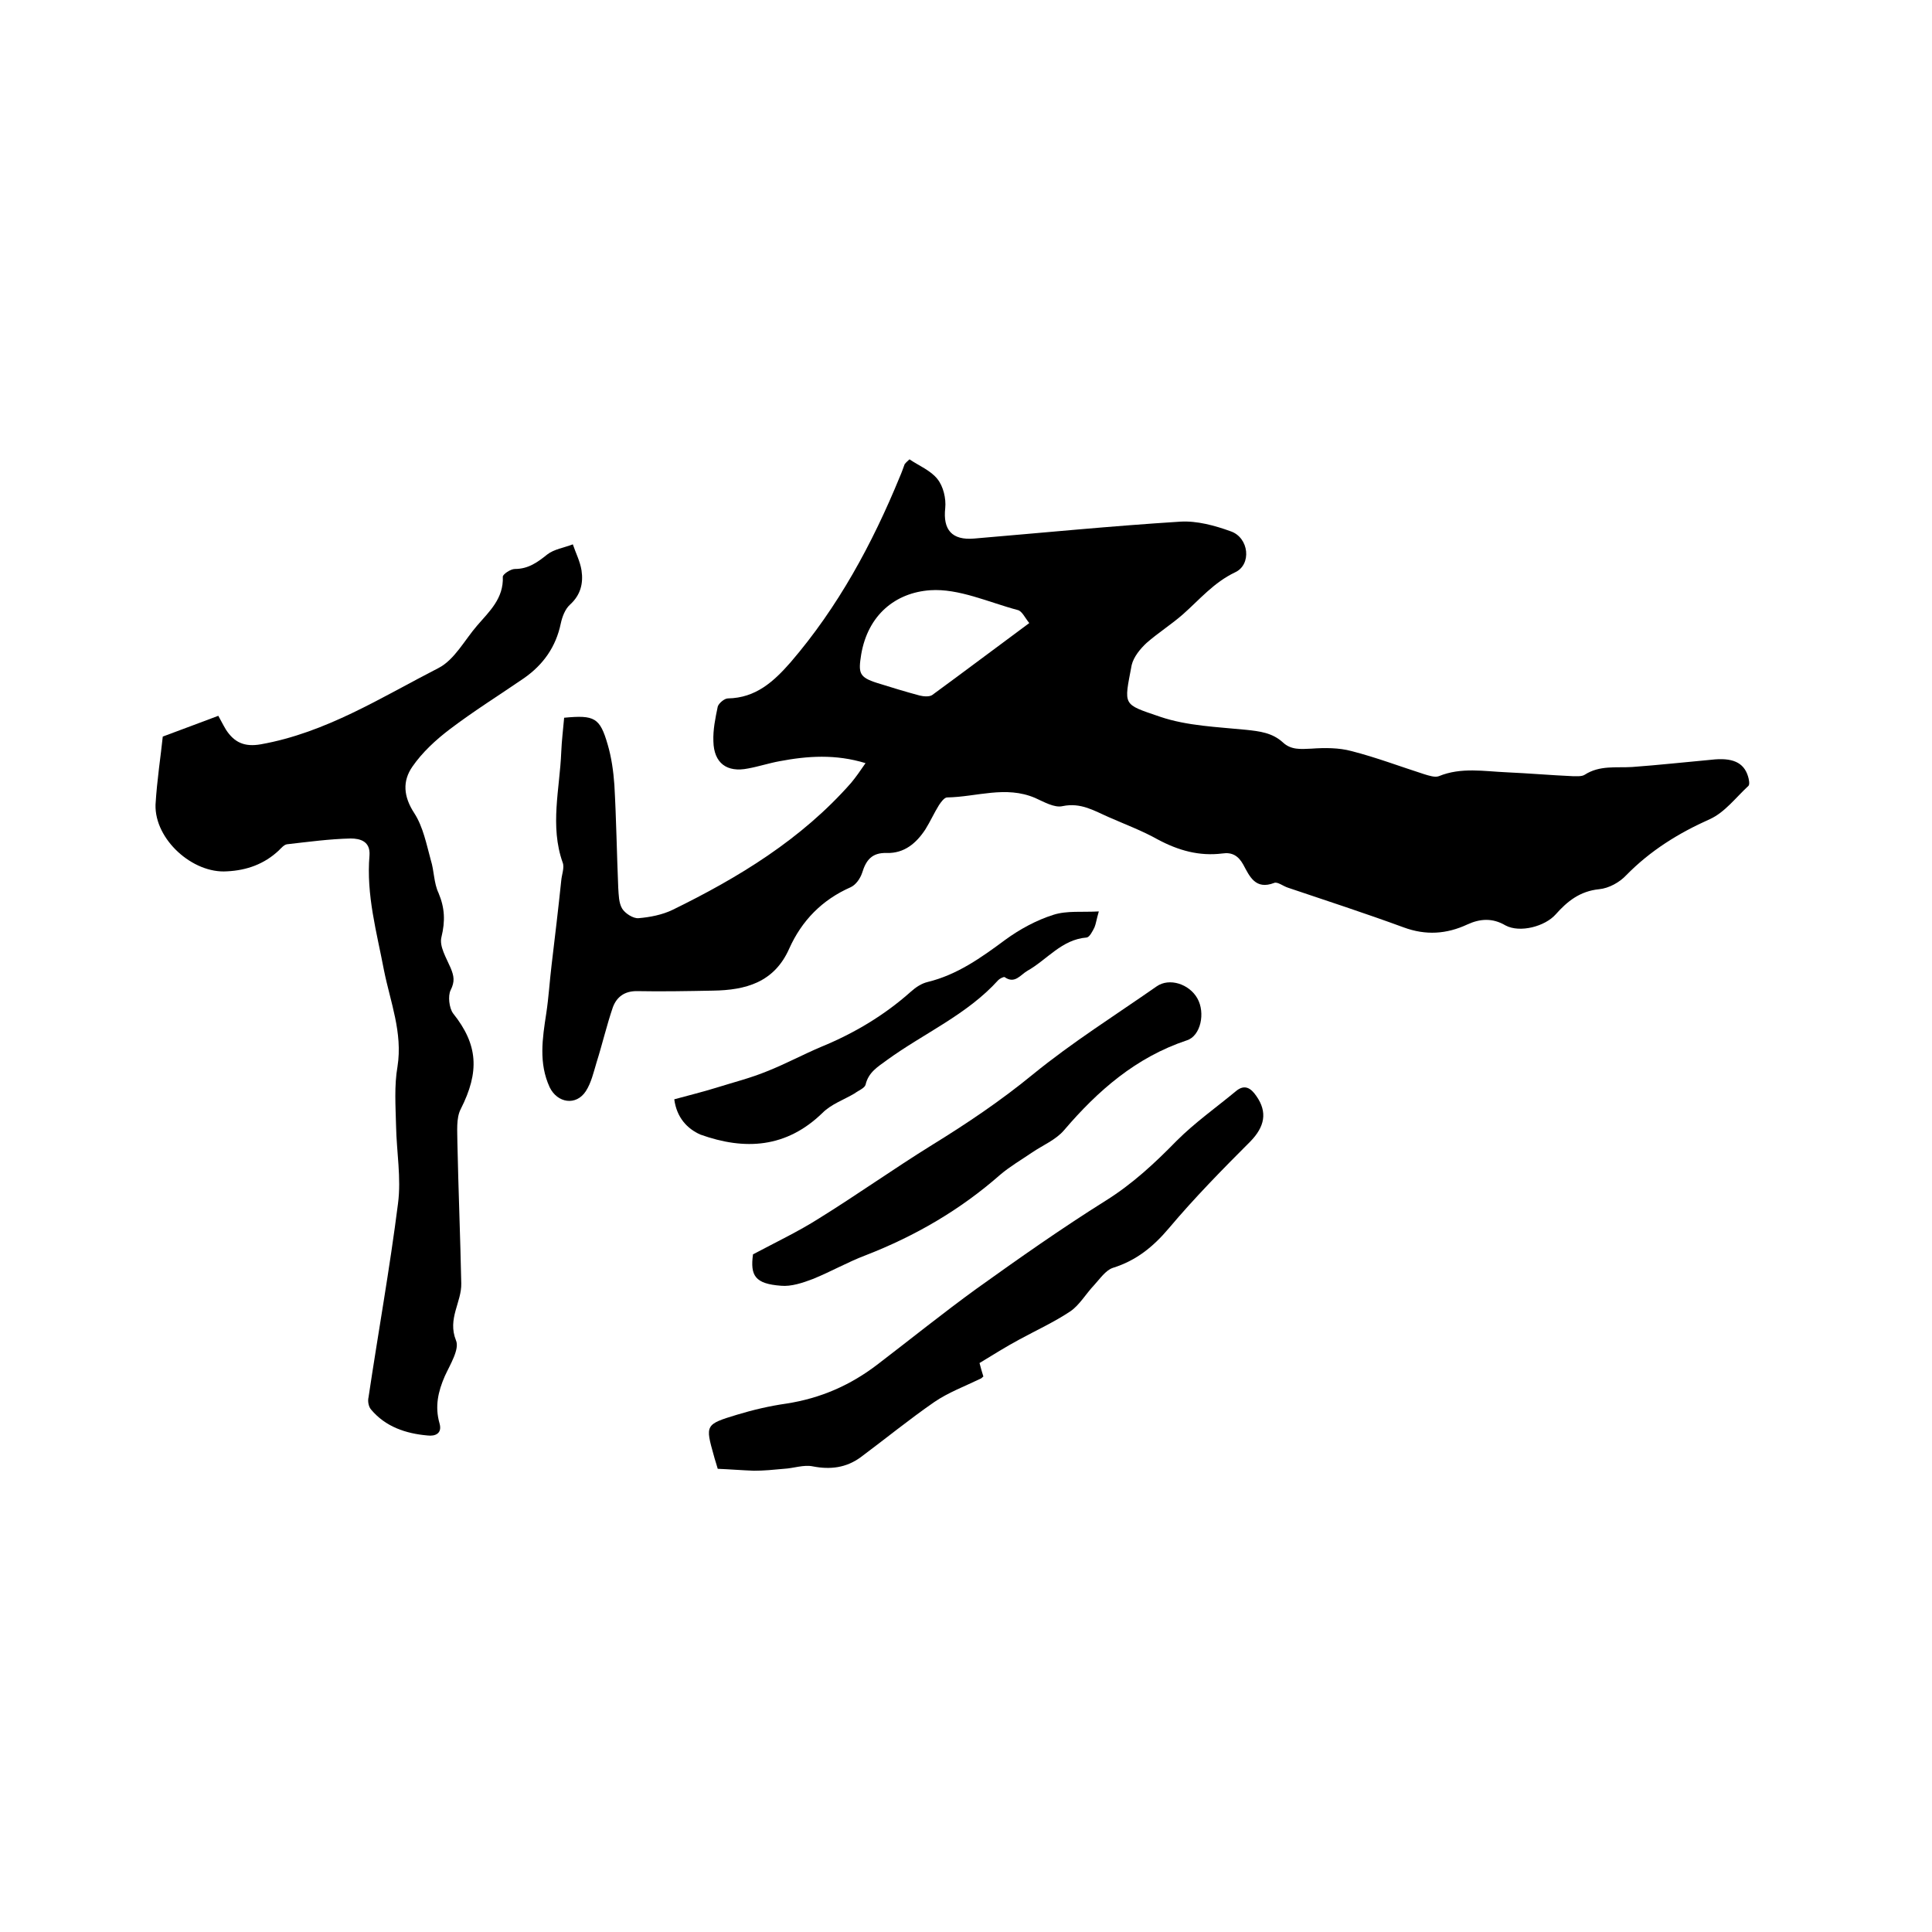
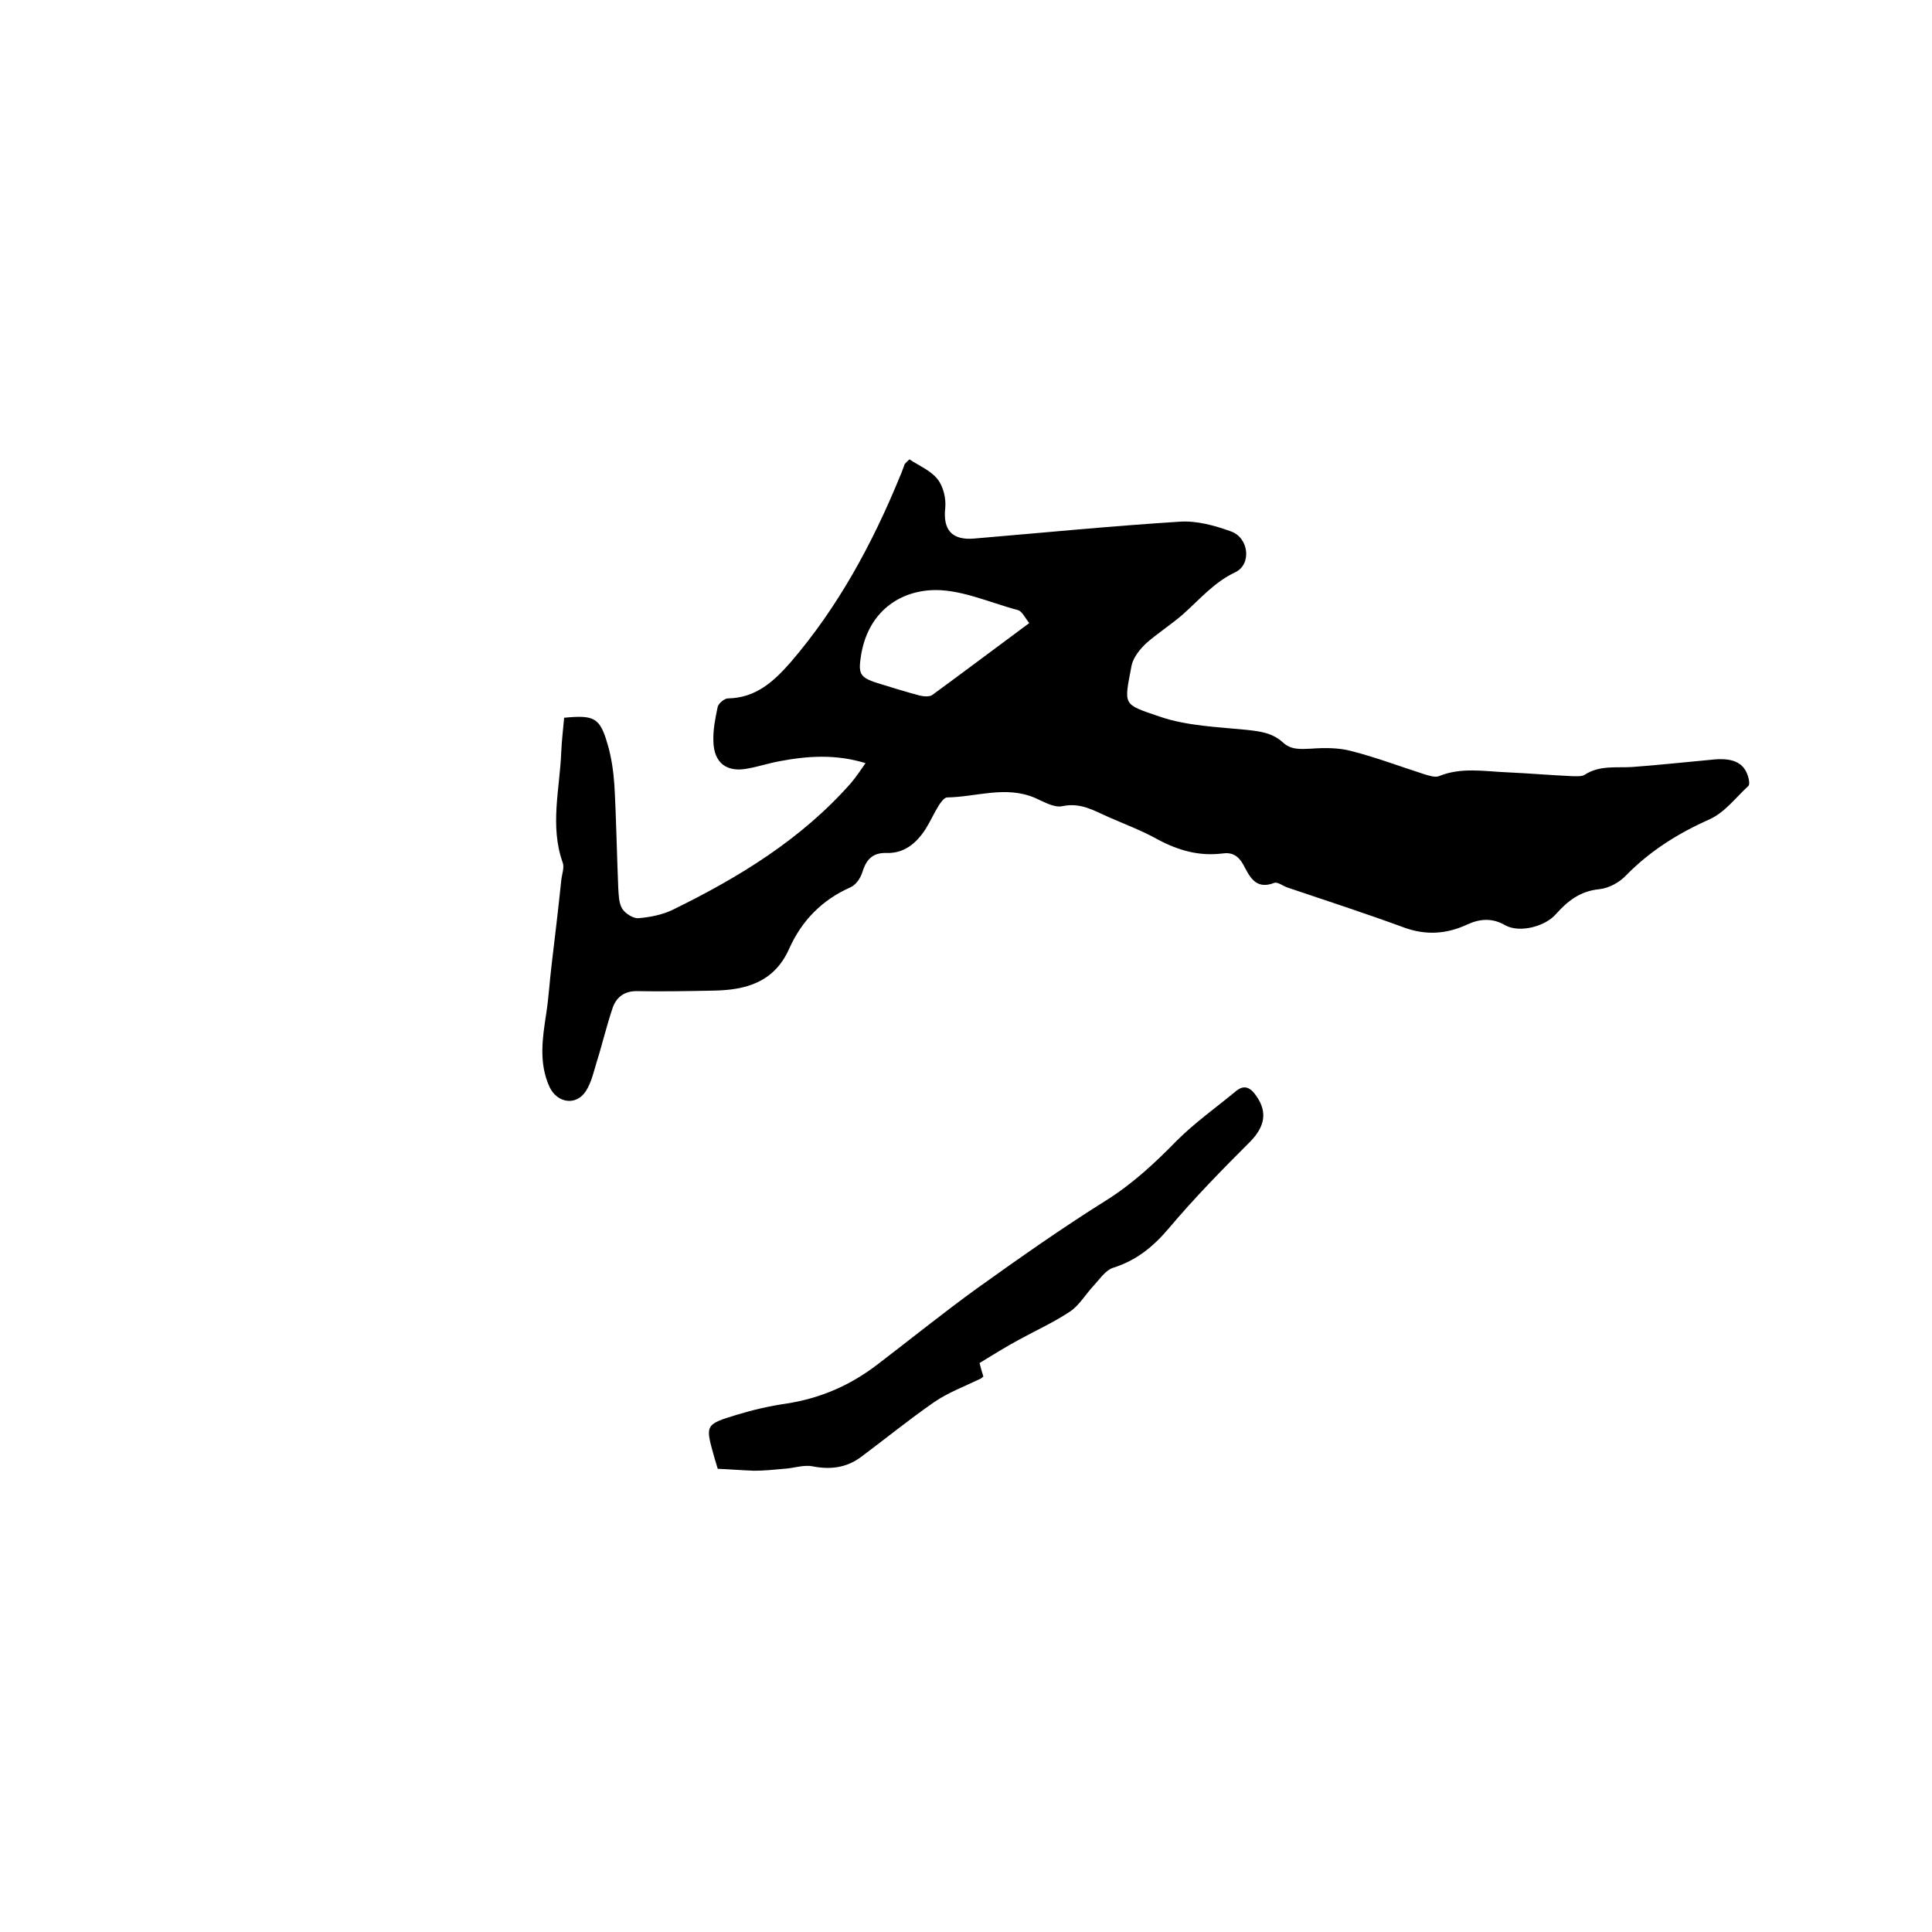
<svg xmlns="http://www.w3.org/2000/svg" enable-background="new 0 0 400 400" viewBox="0 0 400 400">
  <path d="m188.3 95.1c1.9 1.3 4.4 2.3 5.8 4.1 1.2 1.5 1.8 4 1.6 6-.5 4.5 1.4 6.7 6 6.3 14.2-1.2 28.4-2.6 42.7-3.5 3.4-.2 7.1.8 10.4 2 3.8 1.3 4.4 6.9.9 8.5-4.4 2.1-7.3 5.6-10.8 8.7-2.4 2.1-5.1 3.8-7.5 5.9-1.3 1.2-2.7 2.9-3.1 4.6-1.6 8.5-2 8 5.9 10.7 5.6 1.9 11.8 2.1 17.8 2.7 2.8.3 5.4.6 7.6 2.6 1.7 1.6 3.7 1.4 5.9 1.3 2.8-.2 5.7-.2 8.3.5 5.1 1.3 10.1 3.2 15.1 4.8 1 .3 2.2.7 3 .4 4.6-1.9 9.4-1 14.1-.8 4.5.2 9.1.6 13.6.8.8 0 1.9.1 2.5-.3 3.1-2 6.5-1.4 9.8-1.6 5.5-.4 10.9-1 16.4-1.5 4.3-.5 6.7.5 7.6 3.4.2.6.4 1.7.1 2-2.6 2.4-4.9 5.5-8 6.9-6.5 2.9-12.3 6.5-17.3 11.6-1.4 1.5-3.6 2.7-5.6 2.9-4 .4-6.6 2.5-9 5.2-2.2 2.5-7.4 3.9-10.4 2.3-2.7-1.6-5.3-1.4-7.9-.2-4.3 2-8.6 2.3-13.2.6-7.9-2.9-15.9-5.5-23.9-8.2-1-.3-2.2-1.3-2.9-1-3.9 1.5-5.1-1.4-6.4-3.8-1-1.8-2.3-2.6-4.3-2.3-4.8.6-9.1-.6-13.4-2.9-3.2-1.8-6.7-3.1-10.1-4.6-3-1.3-5.8-3.1-9.6-2.3-1.7.4-3.9-.9-5.7-1.7-6.1-2.6-12.1-.2-18.2-.1-.6 0-1.3 1-1.7 1.6-1 1.6-1.8 3.4-2.8 5-1.9 2.9-4.4 5-8 4.9-3.1-.1-4.3 1.5-5.1 4.1-.4 1.2-1.3 2.5-2.4 3-5.9 2.6-10.1 6.9-12.7 12.7-3.1 7-9 8.6-15.8 8.7-5.3.1-10.6.2-15.8.1-2.5 0-4.1 1.2-4.9 3.3-1.3 3.8-2.2 7.7-3.4 11.5-.6 2-1.1 4.2-2.2 5.9-2 3.1-5.9 2.5-7.5-.8-2.3-5-1.5-10.1-.7-15.3.5-3.3.7-6.7 1.1-10 .7-5.9 1.4-11.7 2-17.5.1-1.2.7-2.7.3-3.7-2.7-7.6-.6-15.3-.3-22.9.1-2.4.4-4.8.6-7.1 6.3-.6 7.4 0 9 5.5.8 2.7 1.2 5.6 1.4 8.4.4 7.1.5 14.2.8 21.3.1 1.5.1 3.1.8 4.3.6 1 2.3 2.1 3.4 2 2.4-.2 4.9-.7 7-1.7 13.7-6.7 26.7-14.6 37-26.3 1-1.2 1.9-2.5 3-4.1-6.2-1.9-12-1.5-17.8-.4-2.2.4-4.3 1.1-6.5 1.5-4.4.9-7.1-1.1-7.2-5.6-.1-2.4.4-4.8.9-7.2.2-.7 1.4-1.7 2.1-1.7 5.8-.1 9.5-3.5 13-7.5 9.8-11.4 16.9-24.5 22.6-38.4.4-.9.7-1.8 1-2.6.4-.5.6-.6 1-1zm24.8 33.9c-.9-1.1-1.5-2.5-2.4-2.7-6-1.6-12.2-4.5-18.1-4.1-7.2.5-12.9 5.1-14.3 13.3-.6 3.8-.5 4.7 3.3 5.9 2.9.9 5.8 1.8 8.8 2.6.8.2 2 .3 2.6-.1 6.7-4.9 13.2-9.8 20.1-14.9z" />
-   <path d="m33.7 152.5c4.6-1.7 8-3 11.5-4.3.5.9 1 1.9 1.6 2.9 1.7 2.6 3.8 3.6 7.2 3 13.5-2.4 24.9-9.7 36.8-15.8 3.3-1.7 5.4-5.8 8-8.8 2.5-2.9 5.5-5.6 5.3-10.1 0-.5 1.6-1.6 2.5-1.6 2.8 0 4.7-1.4 6.7-3 1.4-1.1 3.5-1.4 5.3-2.1.6 1.8 1.5 3.5 1.8 5.4.4 2.7-.2 5.1-2.4 7.1-1 .9-1.6 2.5-1.9 3.9-1 4.8-3.6 8.5-7.6 11.3-5.1 3.5-10.4 6.8-15.4 10.6-2.9 2.2-5.7 4.8-7.7 7.7-2.1 3-1.9 6.2.4 9.7 1.8 2.8 2.5 6.4 3.4 9.7.7 2.2.6 4.7 1.6 6.8 1.3 3.1 1.4 5.8.6 9.1-.5 1.9 1 4.3 1.9 6.4.7 1.7.9 2.8 0 4.6-.6 1.2-.3 3.7.5 4.8 5.2 6.5 5.5 12.1 1.6 19.8-1 1.9-.7 4.7-.7 7 .2 9.7.6 19.4.8 29.1.1 3.9-2.9 7.3-1.1 11.8.8 1.8-1.2 5-2.3 7.4-1.4 3.2-2.1 6.3-1.1 9.8.6 2.1-.9 2.7-2.5 2.5-4.5-.4-8.7-1.8-11.7-5.4-.5-.6-.7-1.7-.5-2.5 2-13.4 4.4-26.7 6.1-40.1.7-5.3-.3-10.7-.4-16.1-.1-4.1-.4-8.3.3-12.3 1.1-7-1.5-13.4-2.8-19.9-1.5-7.9-3.7-15.6-3-23.8.2-2.9-1.9-3.5-3.9-3.5-4.4.1-8.8.7-13.2 1.2-.6.1-1.2.8-1.7 1.3-3 2.8-6.6 4.1-10.7 4.3-7.1.5-15-6.6-14.8-13.8.3-5.1 1.1-10.2 1.5-14.1z" />
  <path d="m148.6 304.1c-.3-1.1-.6-1.9-.8-2.7-1.8-6.4-1.8-6.5 4.8-8.5 3.3-1 6.7-1.8 10.2-2.3 7.1-1.1 13.3-3.8 19-8.2 6.8-5.2 13.5-10.6 20.4-15.6 8.8-6.3 17.6-12.5 26.7-18.2 5.6-3.5 10.2-7.8 14.7-12.4 3.8-3.8 8.2-6.9 12.3-10.3 1.8-1.5 3.1-.6 4.2 1 2.4 3.4 1.7 6.4-1.2 9.4-5.8 5.8-11.6 11.7-16.9 18-3.3 3.9-6.8 6.7-11.6 8.2-1.5.5-2.7 2.3-3.9 3.6-1.7 1.8-3 4.1-4.9 5.4-3.3 2.2-7 3.9-10.5 5.8-2.8 1.5-5.5 3.2-8.3 4.9.3 1.1.5 1.9.8 2.8-.2.1-.3.3-.5.4-3.3 1.6-6.8 2.9-9.7 4.9-5.2 3.6-10.1 7.6-15.2 11.4-3 2.2-6.3 2.6-9.9 1.9-1.9-.4-4 .4-6 .5-2.1.2-4.2.4-6.2.4-2.6-.1-5-.3-7.5-.4z" />
-   <path d="m155.9 259.7c5.1-2.7 9.5-4.8 13.6-7.4 7.9-4.9 15.5-10.3 23.4-15.2 7.3-4.5 14.3-9.2 21-14.7 8.1-6.6 17-12.2 25.6-18.2 2.6-1.8 6.7-.5 8.4 2.5s.7 7.8-2.2 8.7c-10.5 3.5-18.4 10.4-25.4 18.6-1.7 2-4.4 3.1-6.6 4.6s-4.6 2.9-6.6 4.6c-8.3 7.3-17.6 12.7-27.9 16.7-3.7 1.4-7.2 3.4-10.9 4.9-2.1.8-4.5 1.6-6.6 1.4-5.4-.4-6.4-2.1-5.8-6.5z" />
-   <path d="m139.6 227.6c2.9-.8 5.8-1.5 8.7-2.4 3.5-1.1 7.1-2 10.5-3.4 3.8-1.5 7.5-3.5 11.3-5.1 6.8-2.8 13-6.5 18.5-11.4 1-.9 2.2-1.7 3.5-2 6.1-1.5 11-5 16-8.7 3-2.2 6.5-4.1 10-5.2 2.8-.9 6-.5 9.4-.7-.5 1.7-.6 2.6-.9 3.3-.4.8-1 2-1.6 2.1-5.2.4-8.2 4.6-12.3 6.9-1.4.8-2.6 2.8-4.7 1.3-.2-.1-1 .3-1.3.6-6.5 7.2-15.4 11-23.1 16.6-1.9 1.4-3.8 2.5-4.4 5.1-.2.7-1.5 1.2-2.3 1.8-2.2 1.3-4.8 2.2-6.6 4-7.5 7.3-16.1 7.8-25.3 4.5-2.7-1.2-4.9-3.5-5.4-7.3z" />
</svg>